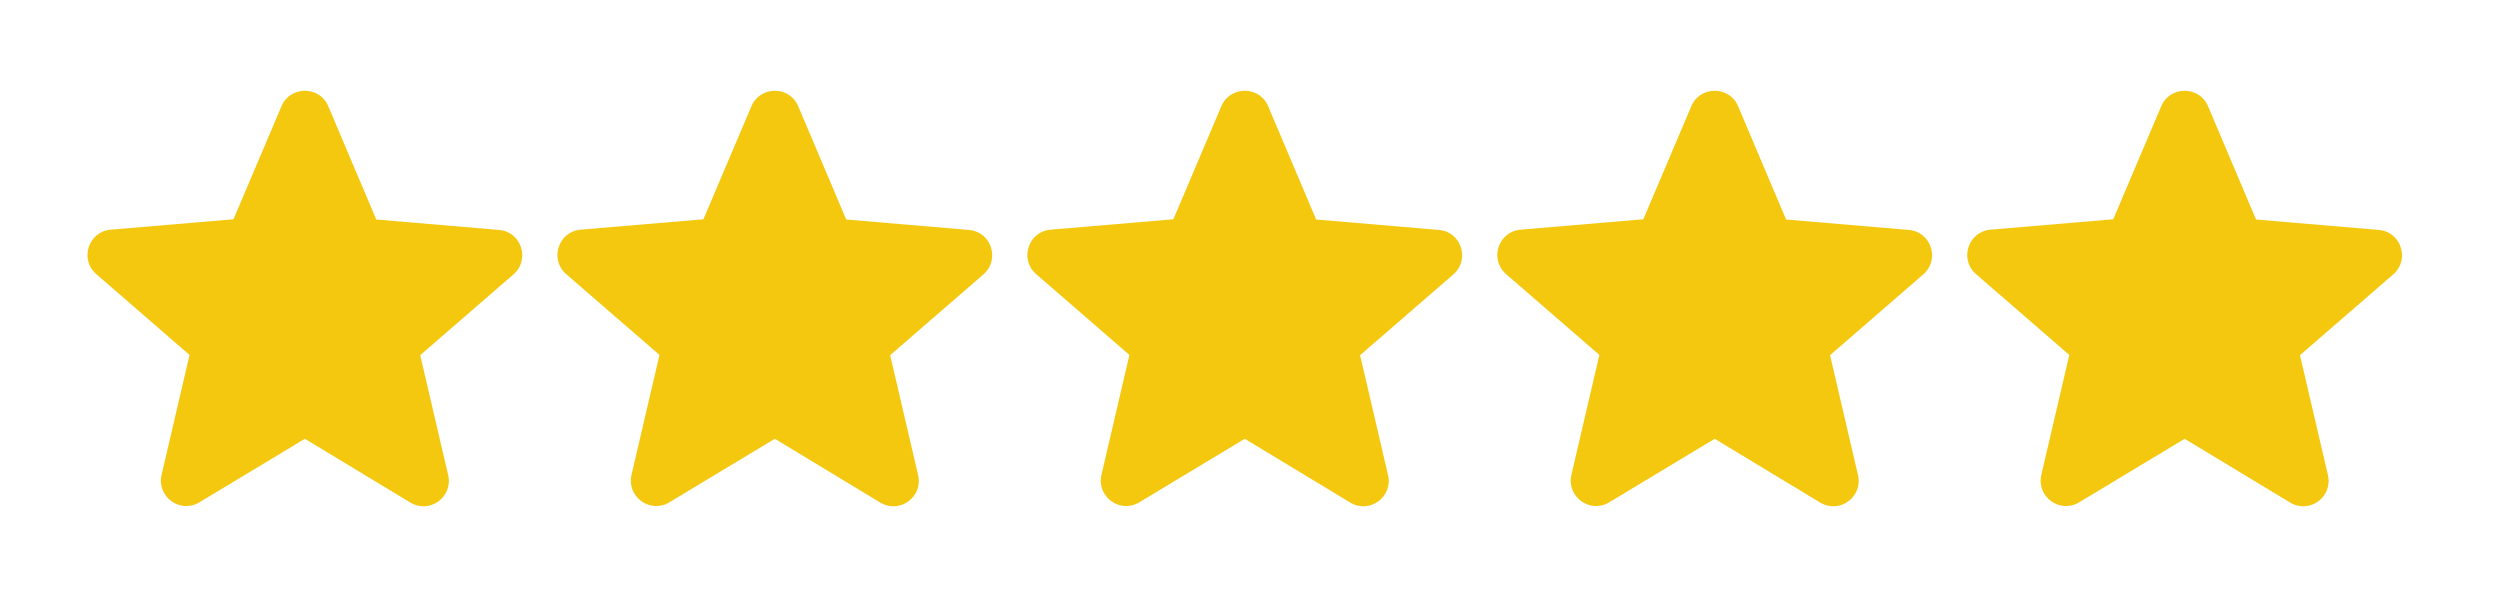
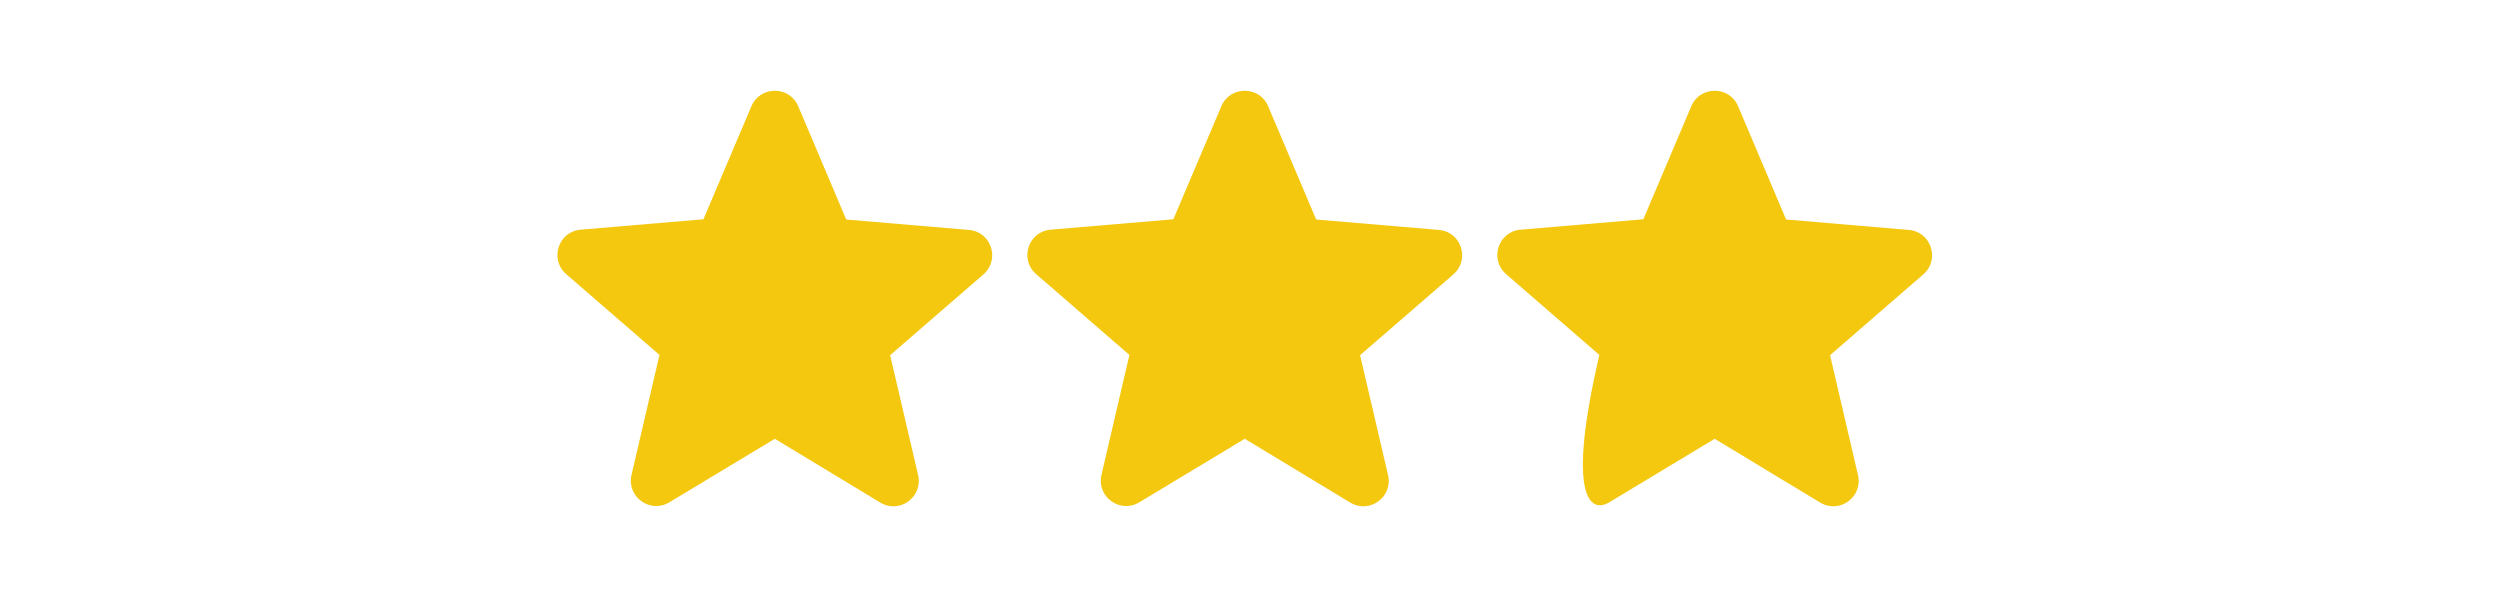
<svg xmlns="http://www.w3.org/2000/svg" width="82" height="20" viewBox="0 0 82 20" fill="none">
-   <path d="M10 14.392L13.458 16.483C14.092 16.867 14.867 16.3 14.7 15.583L13.783 11.65L16.842 9C17.4 8.517 17.1 7.6 16.367 7.542L12.342 7.2L10.767 3.483C10.483 2.808 9.517 2.808 9.233 3.483L7.658 7.192L3.633 7.533C2.9 7.592 2.6 8.508 3.158 8.992L6.217 11.642L5.3 15.575C5.133 16.292 5.908 16.858 6.542 16.475L10 14.392Z" fill="#F4C80F" />
  <path d="M25.414 14.392L28.872 16.483C29.506 16.867 30.281 16.3 30.114 15.583L29.197 11.65L32.256 9C32.814 8.517 32.514 7.6 31.781 7.542L27.756 7.2L26.181 3.483C25.897 2.808 24.931 2.808 24.647 3.483L23.072 7.192L19.047 7.533C18.314 7.592 18.014 8.508 18.572 8.992L21.631 11.642L20.714 15.575C20.547 16.292 21.322 16.858 21.956 16.475L25.414 14.392Z" fill="#F4C80F" />
  <path d="M40.828 14.392L44.286 16.483C44.92 16.867 45.695 16.3 45.528 15.583L44.611 11.65L47.67 9C48.228 8.517 47.928 7.6 47.195 7.542L43.17 7.2L41.595 3.483C41.311 2.808 40.345 2.808 40.061 3.483L38.486 7.192L34.461 7.533C33.728 7.592 33.428 8.508 33.986 8.992L37.045 11.642L36.128 15.575C35.961 16.292 36.736 16.858 37.37 16.475L40.828 14.392Z" fill="#F4C80F" />
-   <path d="M56.242 14.392L59.7 16.483C60.334 16.867 61.109 16.3 60.942 15.583L60.026 11.65L63.084 9C63.642 8.517 63.342 7.6 62.609 7.542L58.584 7.2L57.009 3.483C56.725 2.808 55.759 2.808 55.475 3.483L53.901 7.192L49.876 7.533C49.142 7.592 48.842 8.508 49.401 8.992L52.459 11.642L51.542 15.575C51.376 16.292 52.151 16.858 52.784 16.475L56.242 14.392Z" fill="#F4C80F" />
-   <path d="M71.656 14.392L75.115 16.483C75.748 16.867 76.523 16.3 76.356 15.583L75.439 11.65L78.498 9C79.056 8.517 78.756 7.6 78.023 7.542L73.998 7.2L72.423 3.483C72.139 2.808 71.173 2.808 70.889 3.483L69.314 7.192L65.29 7.533C64.556 7.592 64.256 8.508 64.814 8.992L67.873 11.642L66.956 15.575C66.79 16.292 67.564 16.858 68.198 16.475L71.656 14.392Z" fill="#F4C80F" />
+   <path d="M56.242 14.392L59.7 16.483C60.334 16.867 61.109 16.3 60.942 15.583L60.026 11.65L63.084 9C63.642 8.517 63.342 7.6 62.609 7.542L58.584 7.2L57.009 3.483C56.725 2.808 55.759 2.808 55.475 3.483L53.901 7.192L49.876 7.533C49.142 7.592 48.842 8.508 49.401 8.992L52.459 11.642C51.376 16.292 52.151 16.858 52.784 16.475L56.242 14.392Z" fill="#F4C80F" />
</svg>